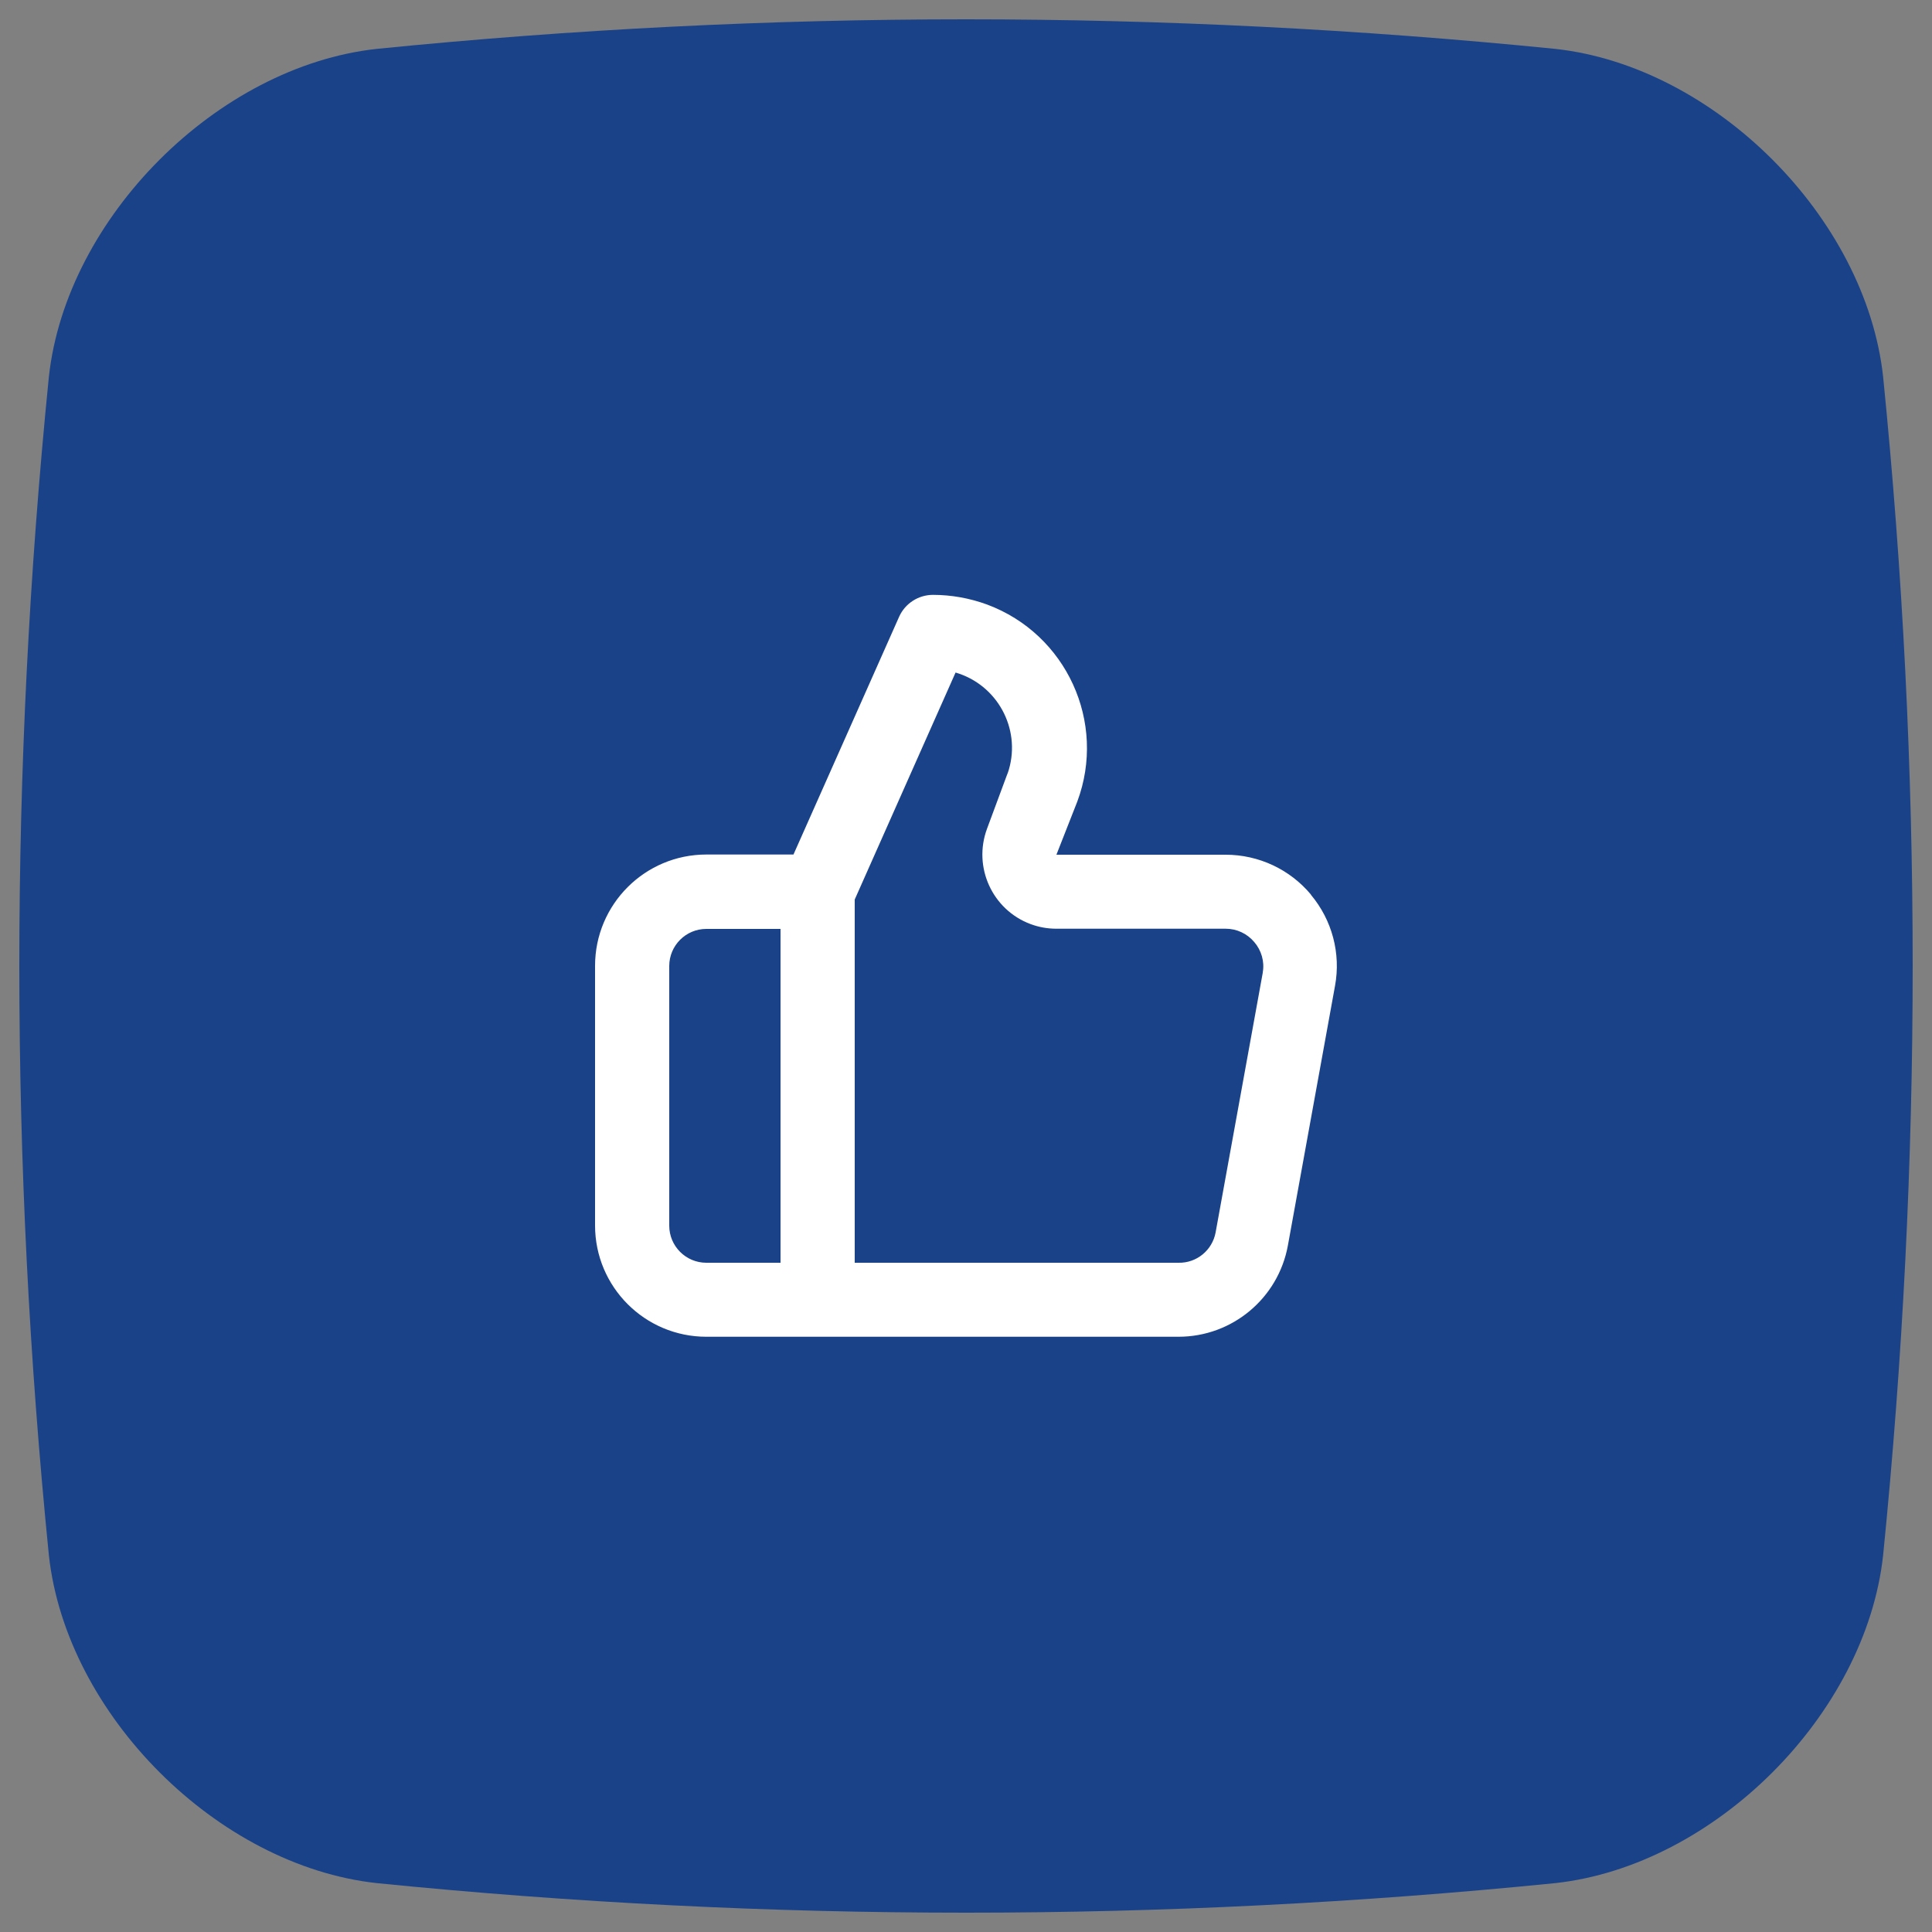
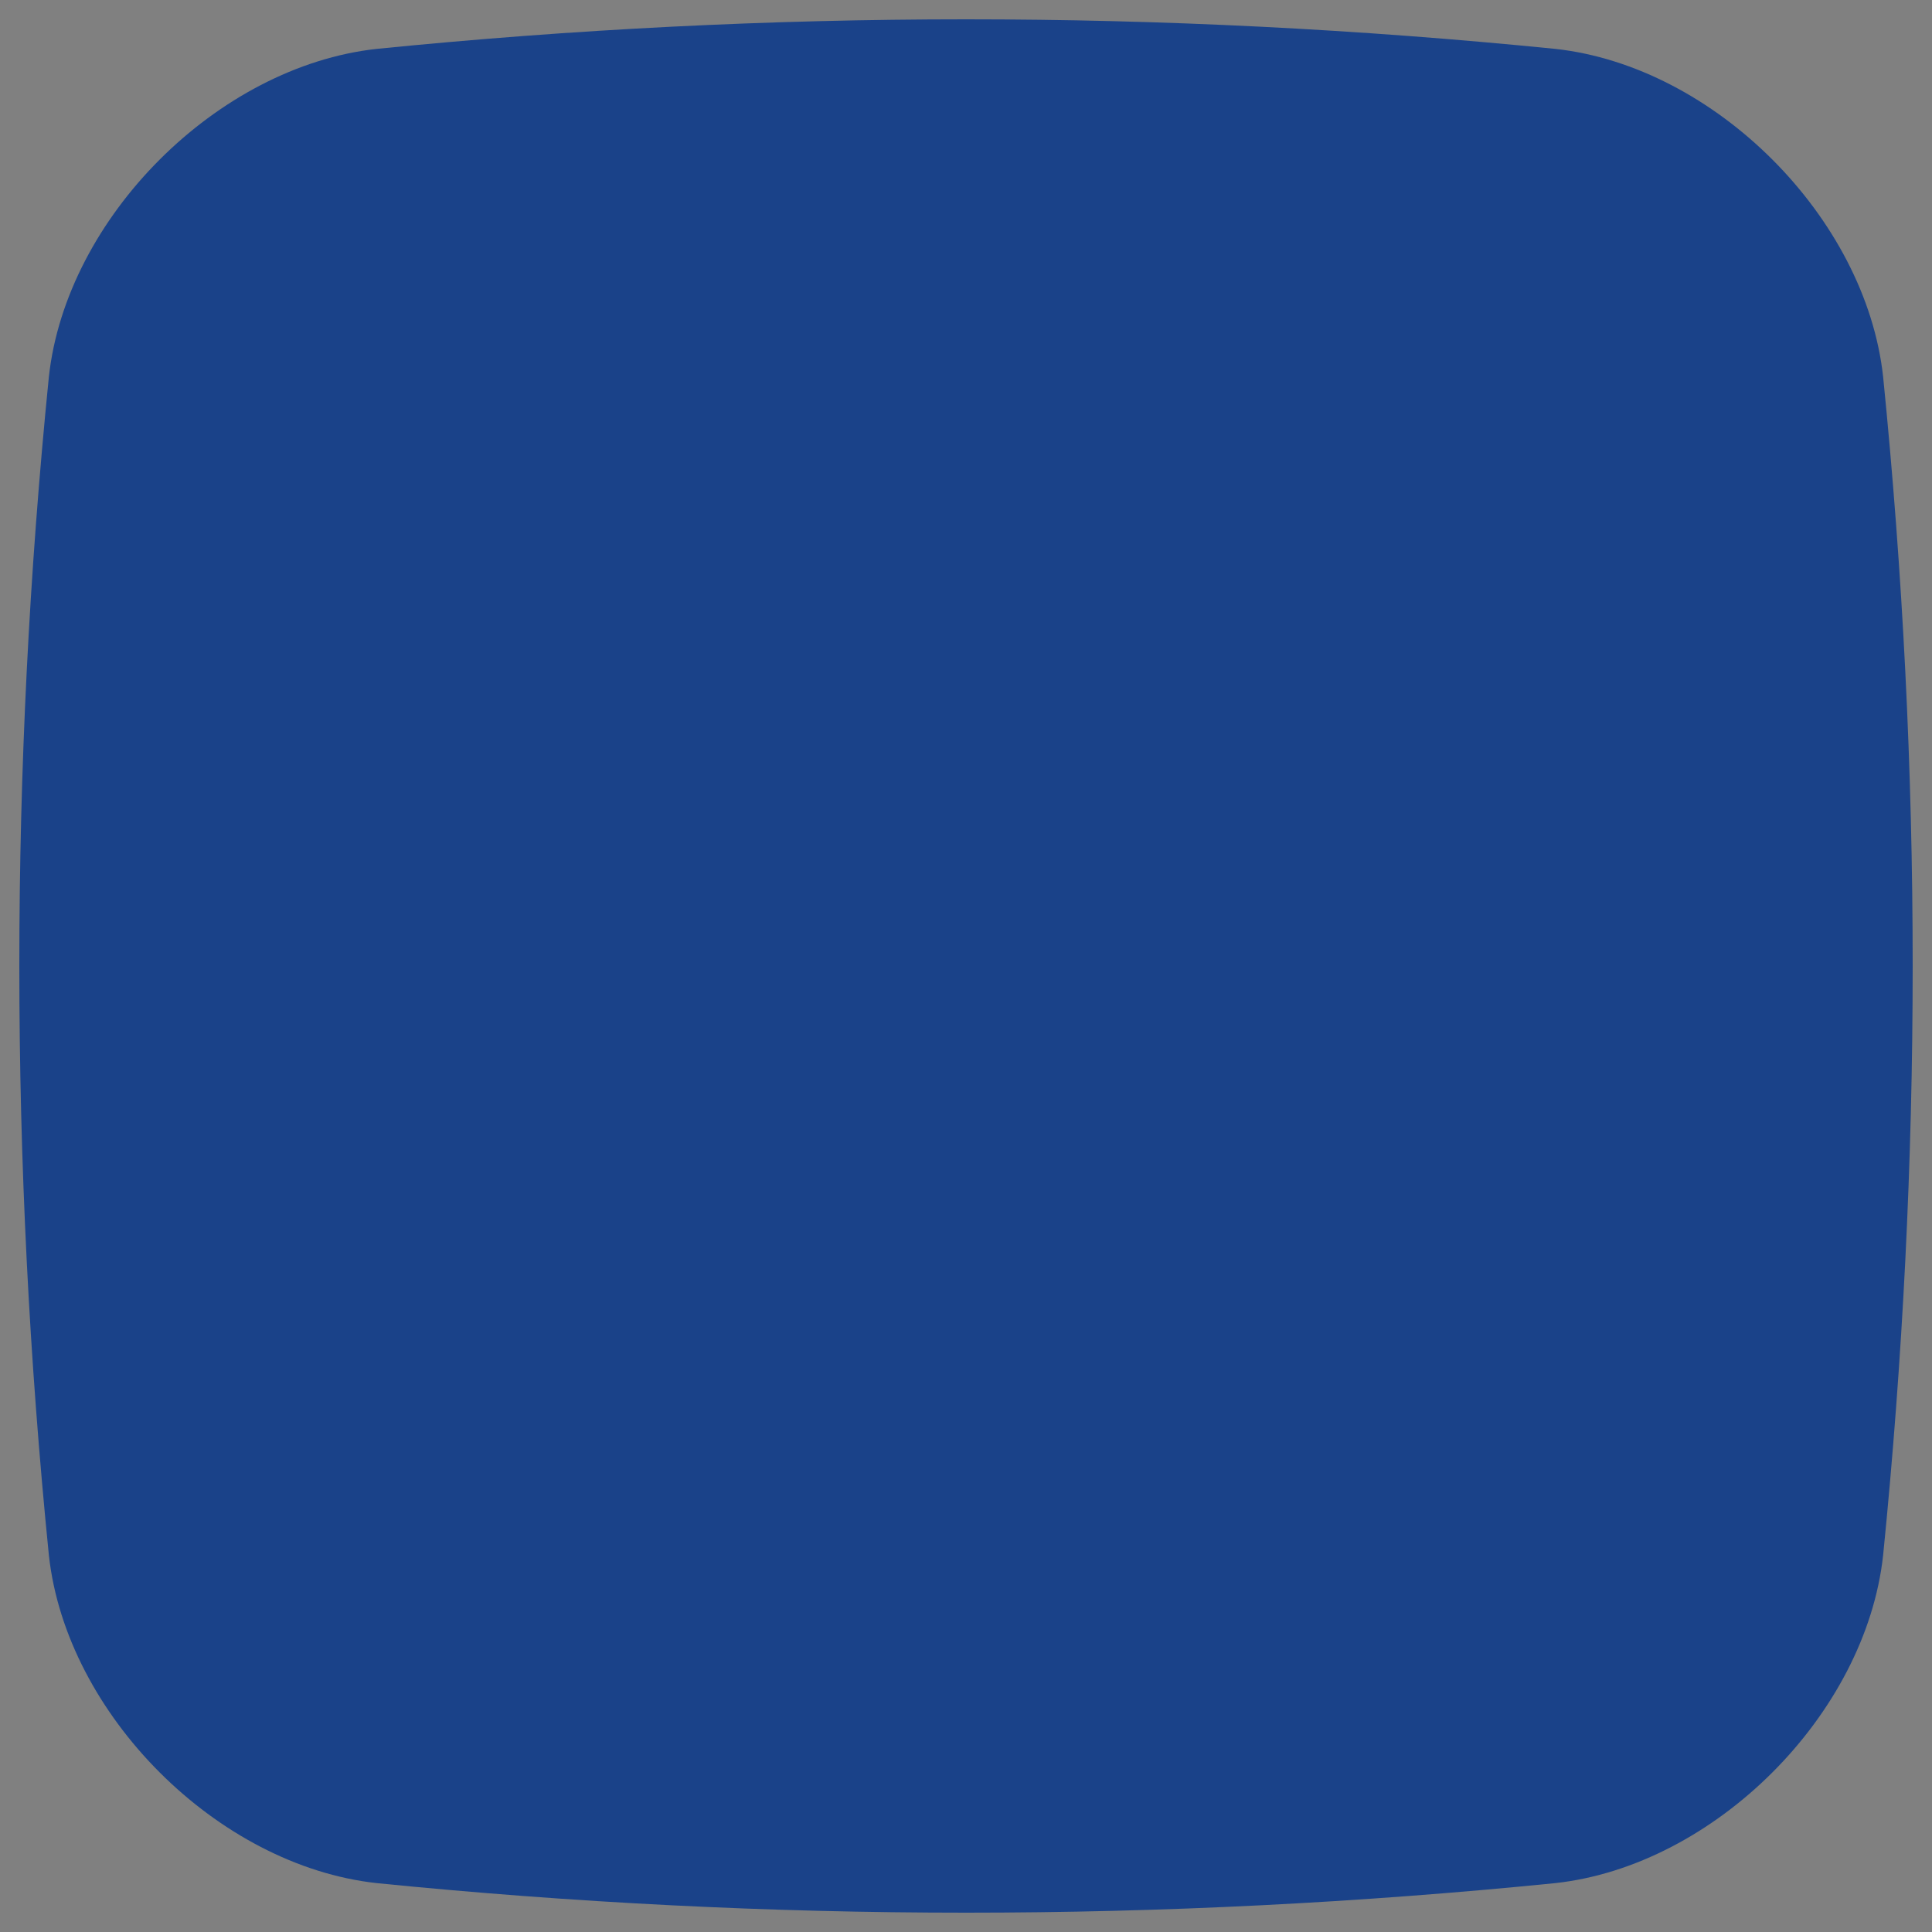
<svg xmlns="http://www.w3.org/2000/svg" id="Layer_34" data-name="Layer 34" viewBox="0 0 100 100">
  <rect x="0" y="0" width="100" height="100" fill="#808080" stroke="none" />
  <defs>
    <style>
      .cls-1 {
        fill: #1a4289;
      }

      .cls-1, .cls-2 {
        stroke-width: 0px;
      }

      .cls-2 {
        fill: #fff;
      }
    </style>
  </defs>
  <path class="cls-1" d="M80.5,97.47c-20.33,2.04-40.66,2.04-61,0-8.24-.9-16.07-8.73-16.97-16.97C.49,60.17.49,39.83,2.53,19.5,3.43,11.26,11.26,3.43,19.5,2.53,39.83.49,60.17.49,80.5,2.53c8.25.9,16.07,8.73,16.97,16.97,2.04,20.33,2.04,40.66,0,61-.9,8.25-8.73,16.07-16.97,16.97Z" />
-   <path class="cls-2" d="M67.86,46.31c-1.09-1.31-2.71-2.07-4.42-2.07h-8.76l1.08-2.75c1.53-4.1-.56-8.67-4.67-10.2-.9-.33-1.85-.5-2.8-.5-.75,0-1.44.44-1.75,1.13l-5.47,12.31h-4.51c-3.18,0-5.76,2.58-5.76,5.76v13.44c0,3.18,2.58,5.76,5.76,5.76h24.44c2.78,0,5.16-1.99,5.66-4.72l2.44-13.44c.31-1.68-.15-3.41-1.25-4.72ZM40.4,65.36h-3.84c-1.06,0-1.92-.86-1.92-1.92v-13.44c0-1.06.86-1.92,1.92-1.92h3.84v17.28ZM65.36,50.35l-2.44,13.44c-.17.92-.98,1.59-1.92,1.57h-16.76v-18.8l5.22-11.75c2.15.63,3.38,2.88,2.76,5.02-.03.11-.07.21-.11.31l-1.02,2.75c-.74,1.99.27,4.2,2.25,4.94.43.16.88.24,1.34.24h8.76c.57,0,1.11.25,1.48.69.37.43.54,1.01.44,1.57Z" />
</svg>